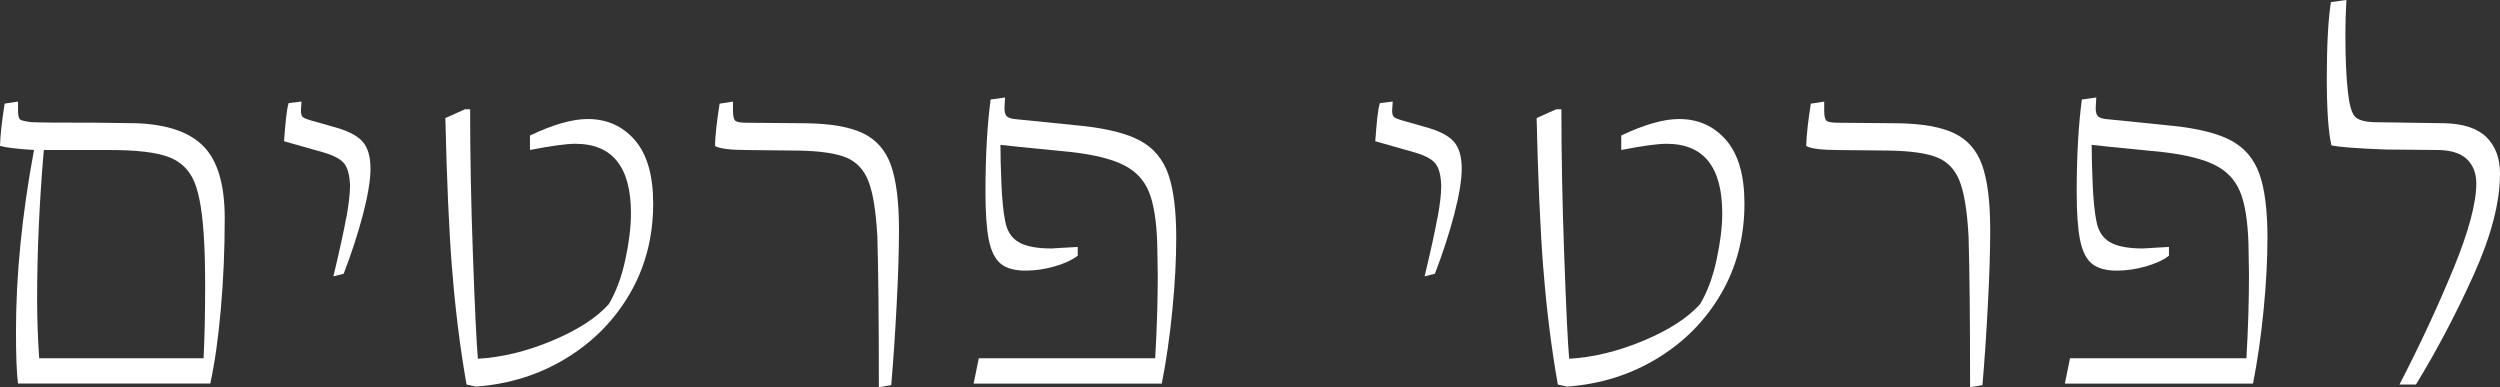
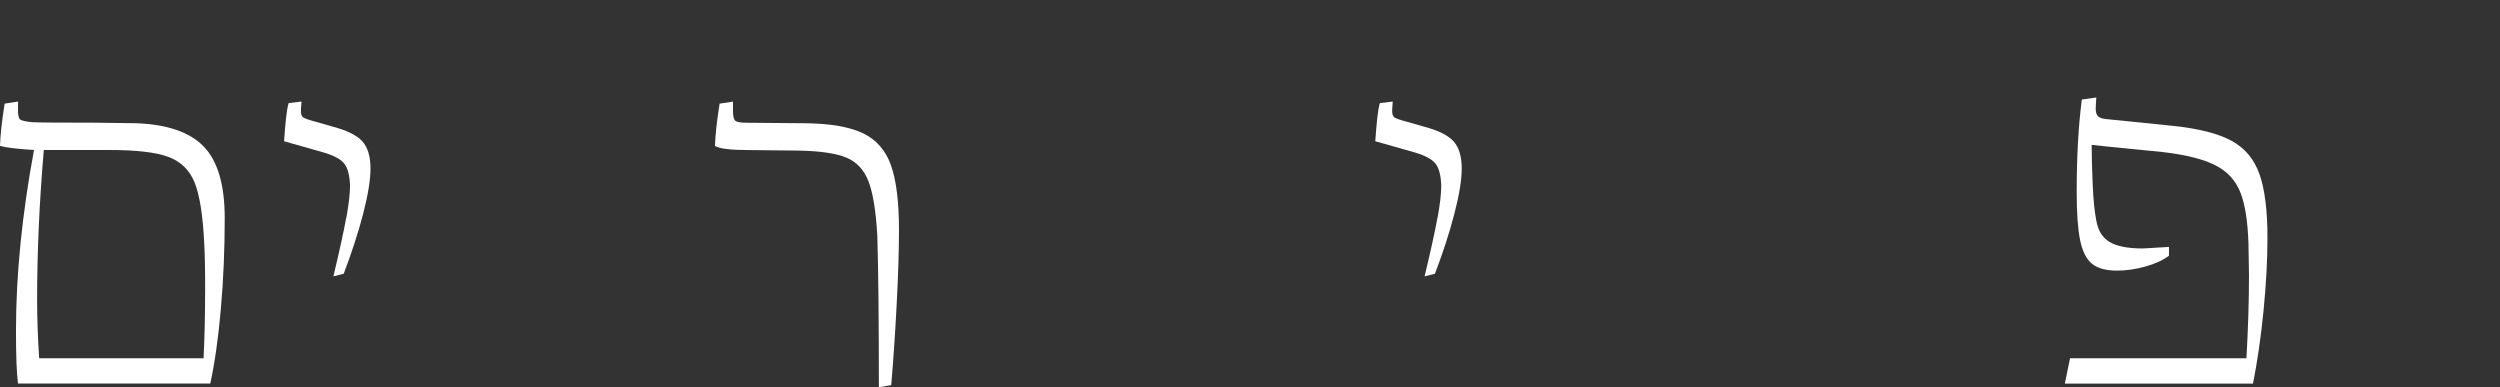
<svg xmlns="http://www.w3.org/2000/svg" id="Layer_2" viewBox="0 0 489.61 75.82">
  <rect x="0" y="0" width="489.61" height="75.82" fill="#333333" stroke="none" />
  <defs>
    <style>.cls-1{fill:#fff;}</style>
  </defs>
  <path class="cls-1" d="M3.13,64.81c0-10.97,1.18-22.78,3.53-35.44C3.43,29.18,1.21,28.91,0,28.57c.07-2.15.37-4.91.91-8.28l2.62-.4v1.82c0,.94.15,1.52.45,1.72s1.06.37,2.27.5c1.21.07,5.38.1,12.52.1l7.77.1c6.12.2,10.57,1.71,13.33,4.54,2.76,2.83,4.14,7.5,4.14,14.03,0,6.12-.25,12.06-.76,17.82-.5,5.75-1.2,10.62-2.07,14.59H3.53c-.27-1.95-.4-5.38-.4-10.3ZM40.18,56.94c0-4.37-.07-7.57-.2-9.59-.27-5.32-.89-9.19-1.87-11.61-.98-2.42-2.67-4.09-5.1-5s-6.23-1.36-11.41-1.36h-13.02c-.87,10.16-1.31,19.89-1.31,29.18,0,3.7.13,7.57.4,11.61h32.2c.2-4.17.3-8.58.3-13.22Z" />
  <path class="cls-1" d="M67.84,42.6c.47-2.62.71-4.71.71-6.26-.07-2.02-.45-3.46-1.16-4.34-.71-.87-2.14-1.62-4.29-2.22l-7.47-2.12c.13-1.88.27-3.43.4-4.64.13-1.21.3-2.15.5-2.83l2.52-.3-.1,1.41c-.07.88.07,1.43.4,1.67.34.24,1.14.52,2.42.86l3.53,1.01c2.76.74,4.66,1.7,5.7,2.88,1.04,1.18,1.56,2.94,1.56,5.3,0,2.22-.49,5.2-1.46,8.93-.98,3.74-2.24,7.62-3.79,11.66l-2.02.51c1.21-5.05,2.05-8.88,2.52-11.51Z" />
-   <path class="cls-1" d="M88.53,52.65c-.61-7.84-1.04-17.68-1.31-29.53l3.84-1.72h1.01c0,8.88.18,18.49.56,28.82.37,10.33.69,17.01.96,20.04,4.71-.27,9.56-1.45,14.54-3.53,4.98-2.09,8.68-4.47,11.1-7.17,1.41-2.36,2.49-5.25,3.23-8.68.74-3.43,1.11-6.46,1.11-9.09,0-9.09-3.63-13.63-10.9-13.63-1.75,0-4.71.4-8.88,1.21v-2.83c4.51-2.15,8.28-3.23,11.31-3.23,3.77,0,6.85,1.38,9.24,4.14,2.39,2.76,3.58,6.9,3.58,12.42,0,6.53-1.53,12.42-4.59,17.67-3.06,5.25-7.24,9.47-12.52,12.67-5.28,3.2-11.16,5.03-17.62,5.5l-1.82-.4c-1.28-7.27-2.22-14.82-2.83-22.66Z" />
  <path class="cls-1" d="M171.82,46.24c-.27-4.85-.84-8.41-1.72-10.7-.88-2.29-2.34-3.85-4.39-4.69-2.05-.84-5.2-1.29-9.44-1.36l-9.69-.1c-3.5,0-5.69-.27-6.56-.81.07-2.15.37-4.91.91-8.28l2.62-.4v1.82c0,1.01.15,1.65.45,1.92.3.27,1.06.4,2.27.4l11.61.1c4.85.07,8.56.72,11.16,1.97,2.59,1.25,4.41,3.33,5.45,6.26,1.04,2.93,1.57,7.15,1.57,12.67,0,3.97-.15,8.87-.46,14.69-.3,5.82-.66,11.05-1.06,15.7l-2.42.4c0-12.99-.1-22.85-.3-29.58Z" />
-   <path class="cls-1" d="M191.71,70.16h34.53c.34-5.92.5-11.34.5-16.25l-.1-6.16c-.14-4.44-.67-7.82-1.62-10.15-.94-2.32-2.57-4.07-4.9-5.25-2.32-1.18-5.74-2.04-10.25-2.57l-10.2-1.01c-1.21-.13-2.46-.27-3.74-.4,0,2.09.07,4.66.2,7.72.13,3.06.37,5.44.71,7.12.34,1.95,1.21,3.35,2.62,4.19s3.57,1.26,6.46,1.26l5.15-.3v1.71c-1.14.88-2.67,1.58-4.59,2.12s-3.79.81-5.6.81c-2.15,0-3.79-.45-4.9-1.36-1.11-.91-1.88-2.46-2.32-4.64-.44-2.19-.66-5.3-.66-9.34,0-7.07.34-13.12,1.01-18.17l2.83-.4-.1,1.62c-.07.94.05,1.6.35,1.97.3.37.92.59,1.87.66l12.92,1.31c5.05.54,8.87,1.51,11.46,2.93,2.59,1.41,4.41,3.58,5.45,6.51,1.04,2.93,1.57,7.08,1.57,12.47,0,4.31-.25,9.04-.76,14.18-.5,5.15-1.2,9.95-2.07,14.39h-36.85l1.01-4.95Z" />
  <path class="cls-1" d="M281.55,42.6c.47-2.62.71-4.71.71-6.26-.07-2.02-.45-3.46-1.16-4.34-.71-.87-2.14-1.62-4.29-2.22l-7.47-2.12c.13-1.88.27-3.43.4-4.64.13-1.21.3-2.15.5-2.83l2.52-.3-.1,1.41c-.07.88.07,1.43.4,1.67.34.24,1.14.52,2.42.86l3.53,1.01c2.76.74,4.66,1.7,5.7,2.88,1.04,1.18,1.56,2.94,1.56,5.3,0,2.22-.49,5.2-1.46,8.93-.98,3.74-2.24,7.62-3.79,11.66l-2.02.51c1.21-5.05,2.05-8.88,2.52-11.51Z" />
-   <path class="cls-1" d="M302.25,52.65c-.61-7.84-1.04-17.68-1.31-29.53l3.84-1.72h1.01c0,8.88.18,18.49.56,28.82.37,10.33.69,17.01.96,20.04,4.71-.27,9.56-1.45,14.54-3.53,4.98-2.09,8.68-4.47,11.1-7.17,1.41-2.36,2.49-5.25,3.23-8.68.74-3.43,1.11-6.46,1.11-9.09,0-9.09-3.63-13.63-10.9-13.63-1.75,0-4.71.4-8.88,1.21v-2.83c4.51-2.15,8.28-3.23,11.31-3.23,3.77,0,6.85,1.38,9.24,4.14,2.39,2.76,3.58,6.9,3.58,12.42,0,6.53-1.53,12.42-4.59,17.67-3.06,5.25-7.24,9.47-12.52,12.67-5.28,3.2-11.16,5.03-17.62,5.5l-1.82-.4c-1.28-7.27-2.22-14.82-2.83-22.66Z" />
-   <path class="cls-1" d="M385.53,46.24c-.27-4.85-.84-8.41-1.72-10.7-.88-2.29-2.34-3.85-4.39-4.69-2.05-.84-5.2-1.29-9.44-1.36l-9.69-.1c-3.5,0-5.69-.27-6.56-.81.07-2.15.37-4.91.91-8.28l2.62-.4v1.82c0,1.01.15,1.65.45,1.92.3.27,1.06.4,2.27.4l11.61.1c4.85.07,8.56.72,11.16,1.97,2.59,1.25,4.41,3.33,5.45,6.26,1.04,2.93,1.57,7.15,1.57,12.67,0,3.97-.15,8.87-.46,14.69-.3,5.82-.66,11.05-1.06,15.7l-2.42.4c0-12.99-.1-22.85-.3-29.58Z" />
  <path class="cls-1" d="M405.42,70.16h34.53c.34-5.92.5-11.34.5-16.25l-.1-6.16c-.14-4.44-.67-7.82-1.62-10.15-.94-2.32-2.57-4.07-4.9-5.25-2.32-1.18-5.74-2.04-10.25-2.57l-10.2-1.01c-1.21-.13-2.46-.27-3.74-.4,0,2.09.07,4.66.2,7.72.13,3.06.37,5.44.71,7.12.34,1.95,1.21,3.35,2.62,4.19s3.57,1.26,6.46,1.26l5.15-.3v1.71c-1.14.88-2.67,1.58-4.59,2.12s-3.79.81-5.6.81c-2.15,0-3.79-.45-4.9-1.36-1.11-.91-1.88-2.46-2.32-4.64-.44-2.19-.66-5.3-.66-9.34,0-7.07.34-13.12,1.01-18.17l2.83-.4-.1,1.62c-.07.94.05,1.6.35,1.97.3.37.92.59,1.87.66l12.92,1.31c5.05.54,8.87,1.51,11.46,2.93,2.59,1.41,4.41,3.58,5.45,6.51,1.04,2.93,1.57,7.08,1.57,12.47,0,4.31-.25,9.04-.76,14.18-.5,5.15-1.2,9.95-2.07,14.39h-36.85l1.01-4.95Z" />
-   <path class="cls-1" d="M480.48,52.65c2.99-7.3,4.49-12.87,4.49-16.71,0-1.95-.59-3.52-1.77-4.69-1.18-1.18-3.01-1.8-5.5-1.87l-10.4-.1c-5.59-.2-9.15-.47-10.7-.81-.61-2.56-.91-6.96-.91-13.22s.27-11.47.81-14.84L459.53,0c-.14,2.42-.2,4.64-.2,6.66,0,4.78.17,8.58.5,11.41.27,2.42.71,3.99,1.31,4.7.61.71,1.88,1.09,3.84,1.16l13.63.2c3.77.07,6.54.98,8.33,2.72,1.78,1.75,2.67,4.14,2.67,7.17,0,5.59-1.72,12.18-5.15,19.79-3.43,7.61-7.2,14.77-11.31,21.5h-3.23c4.04-7.81,7.55-15.36,10.55-22.66Z" />
</svg>